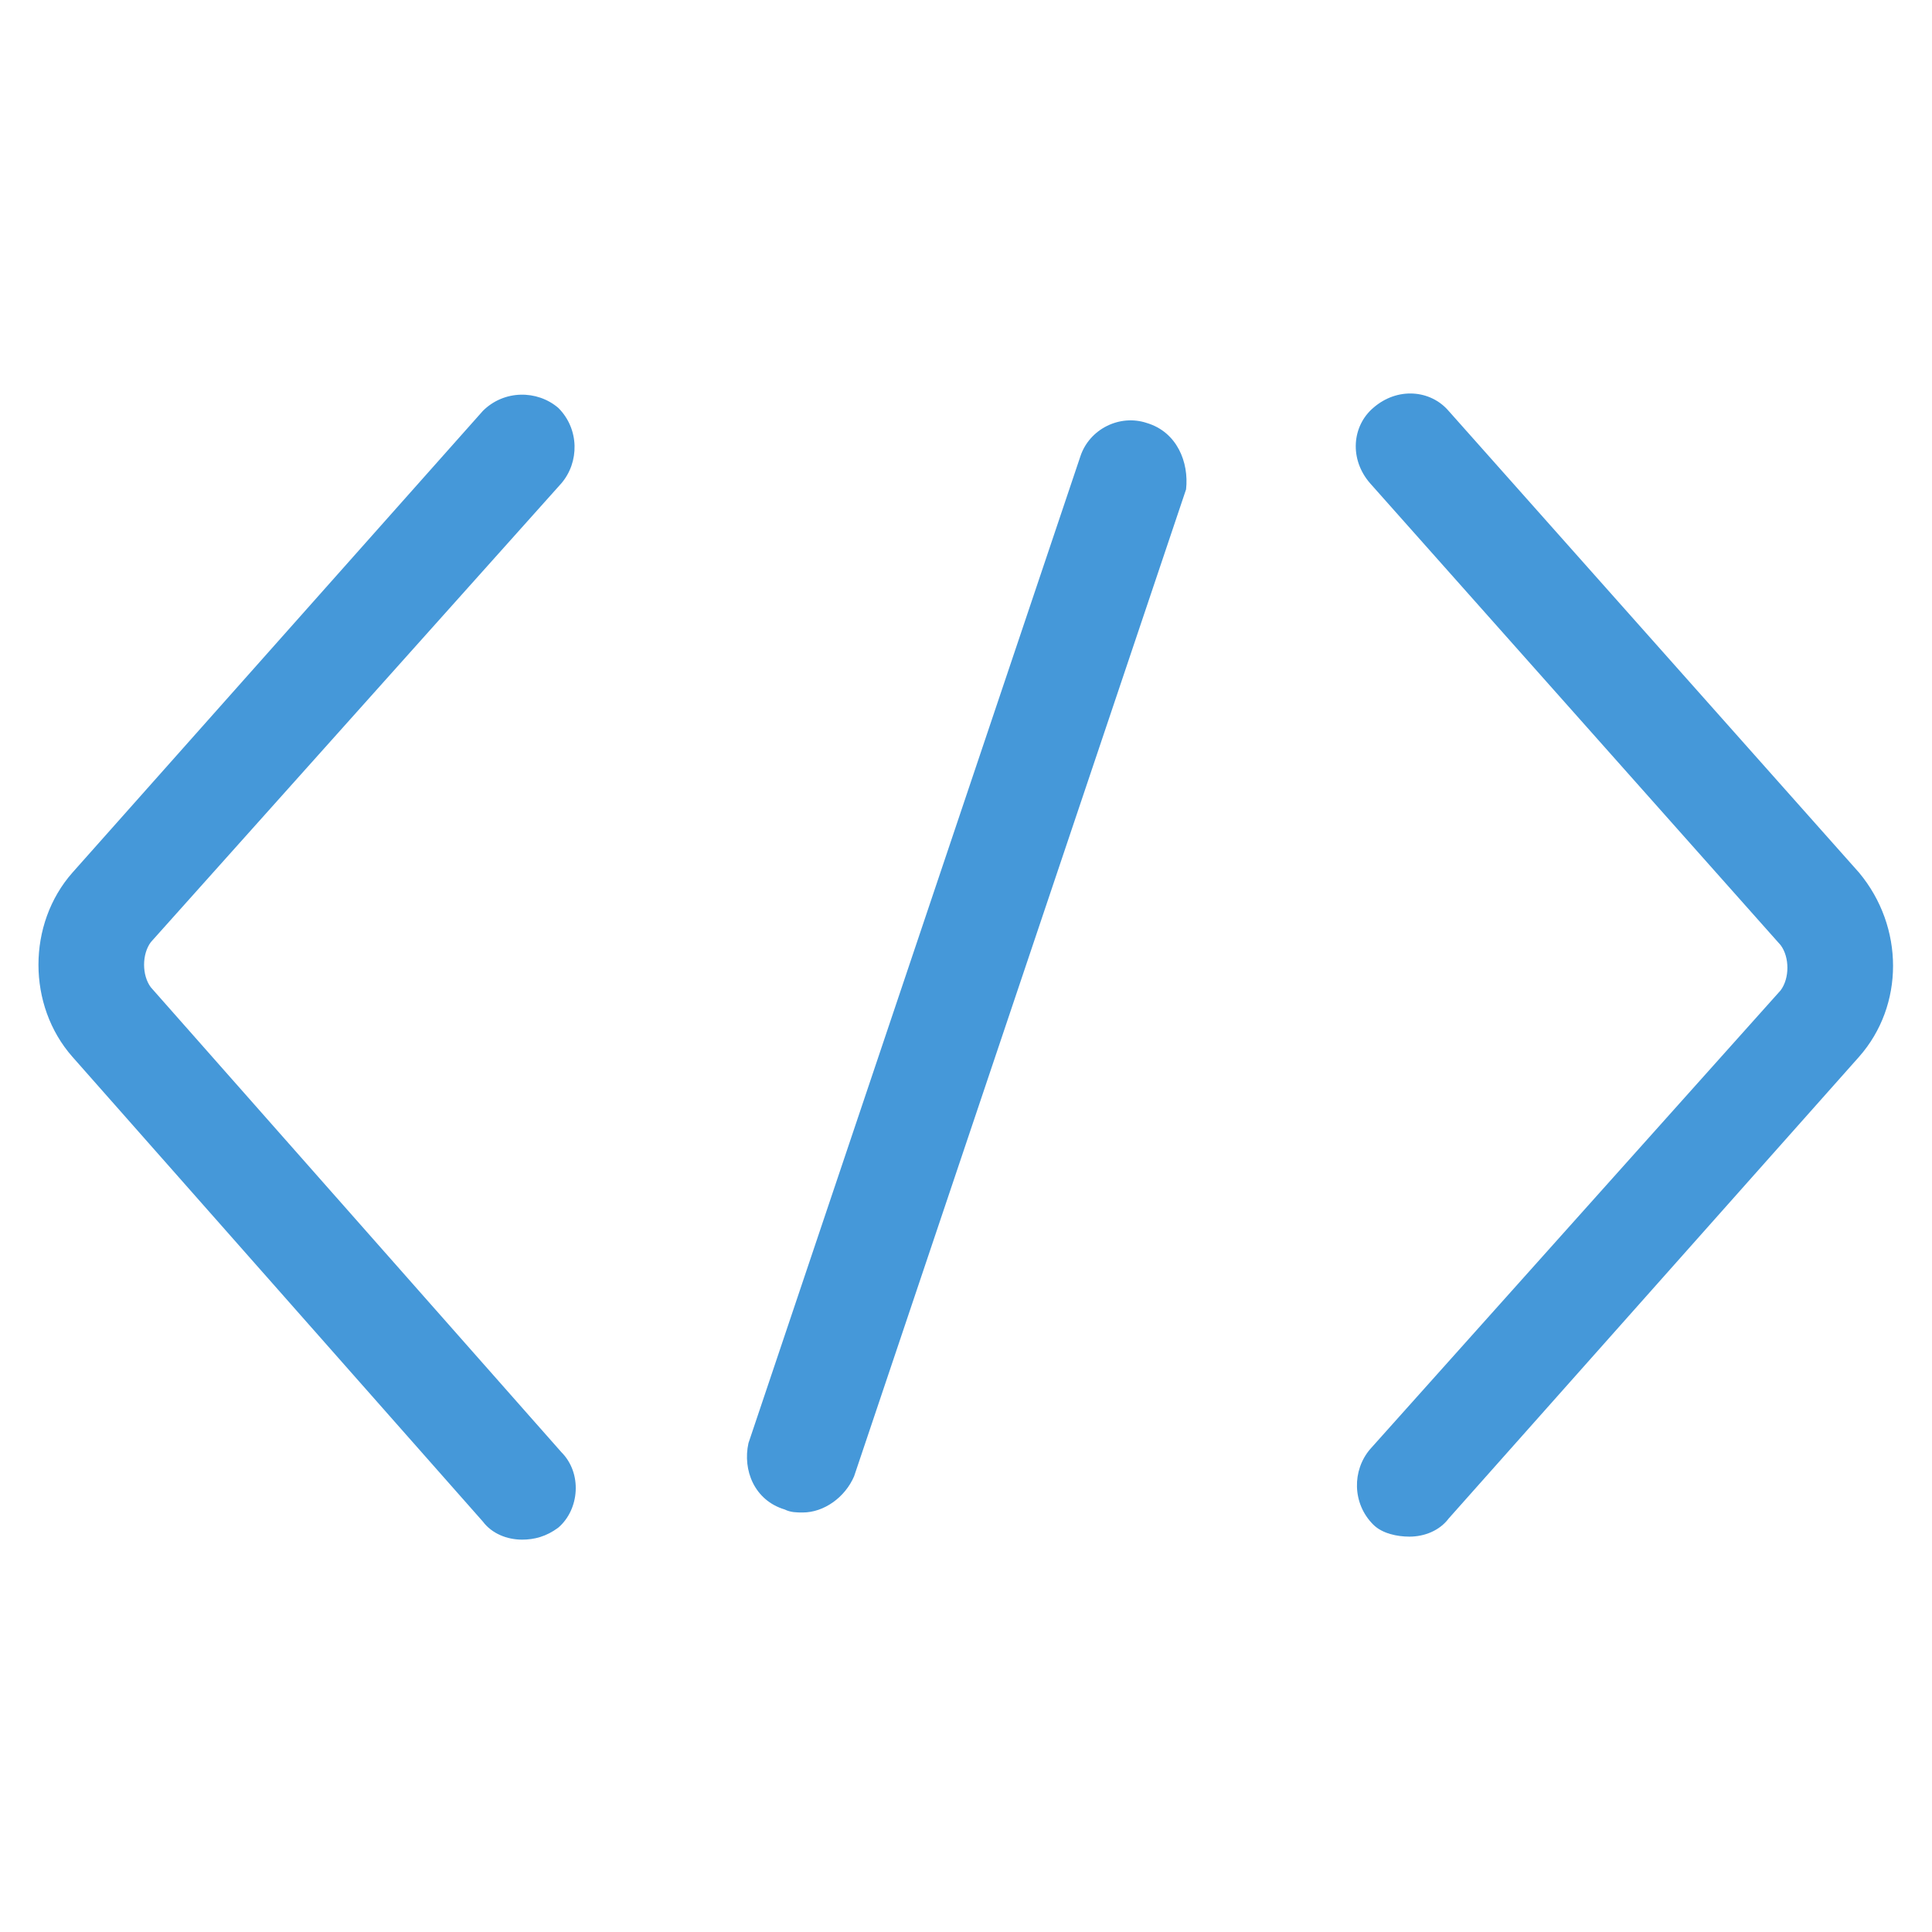
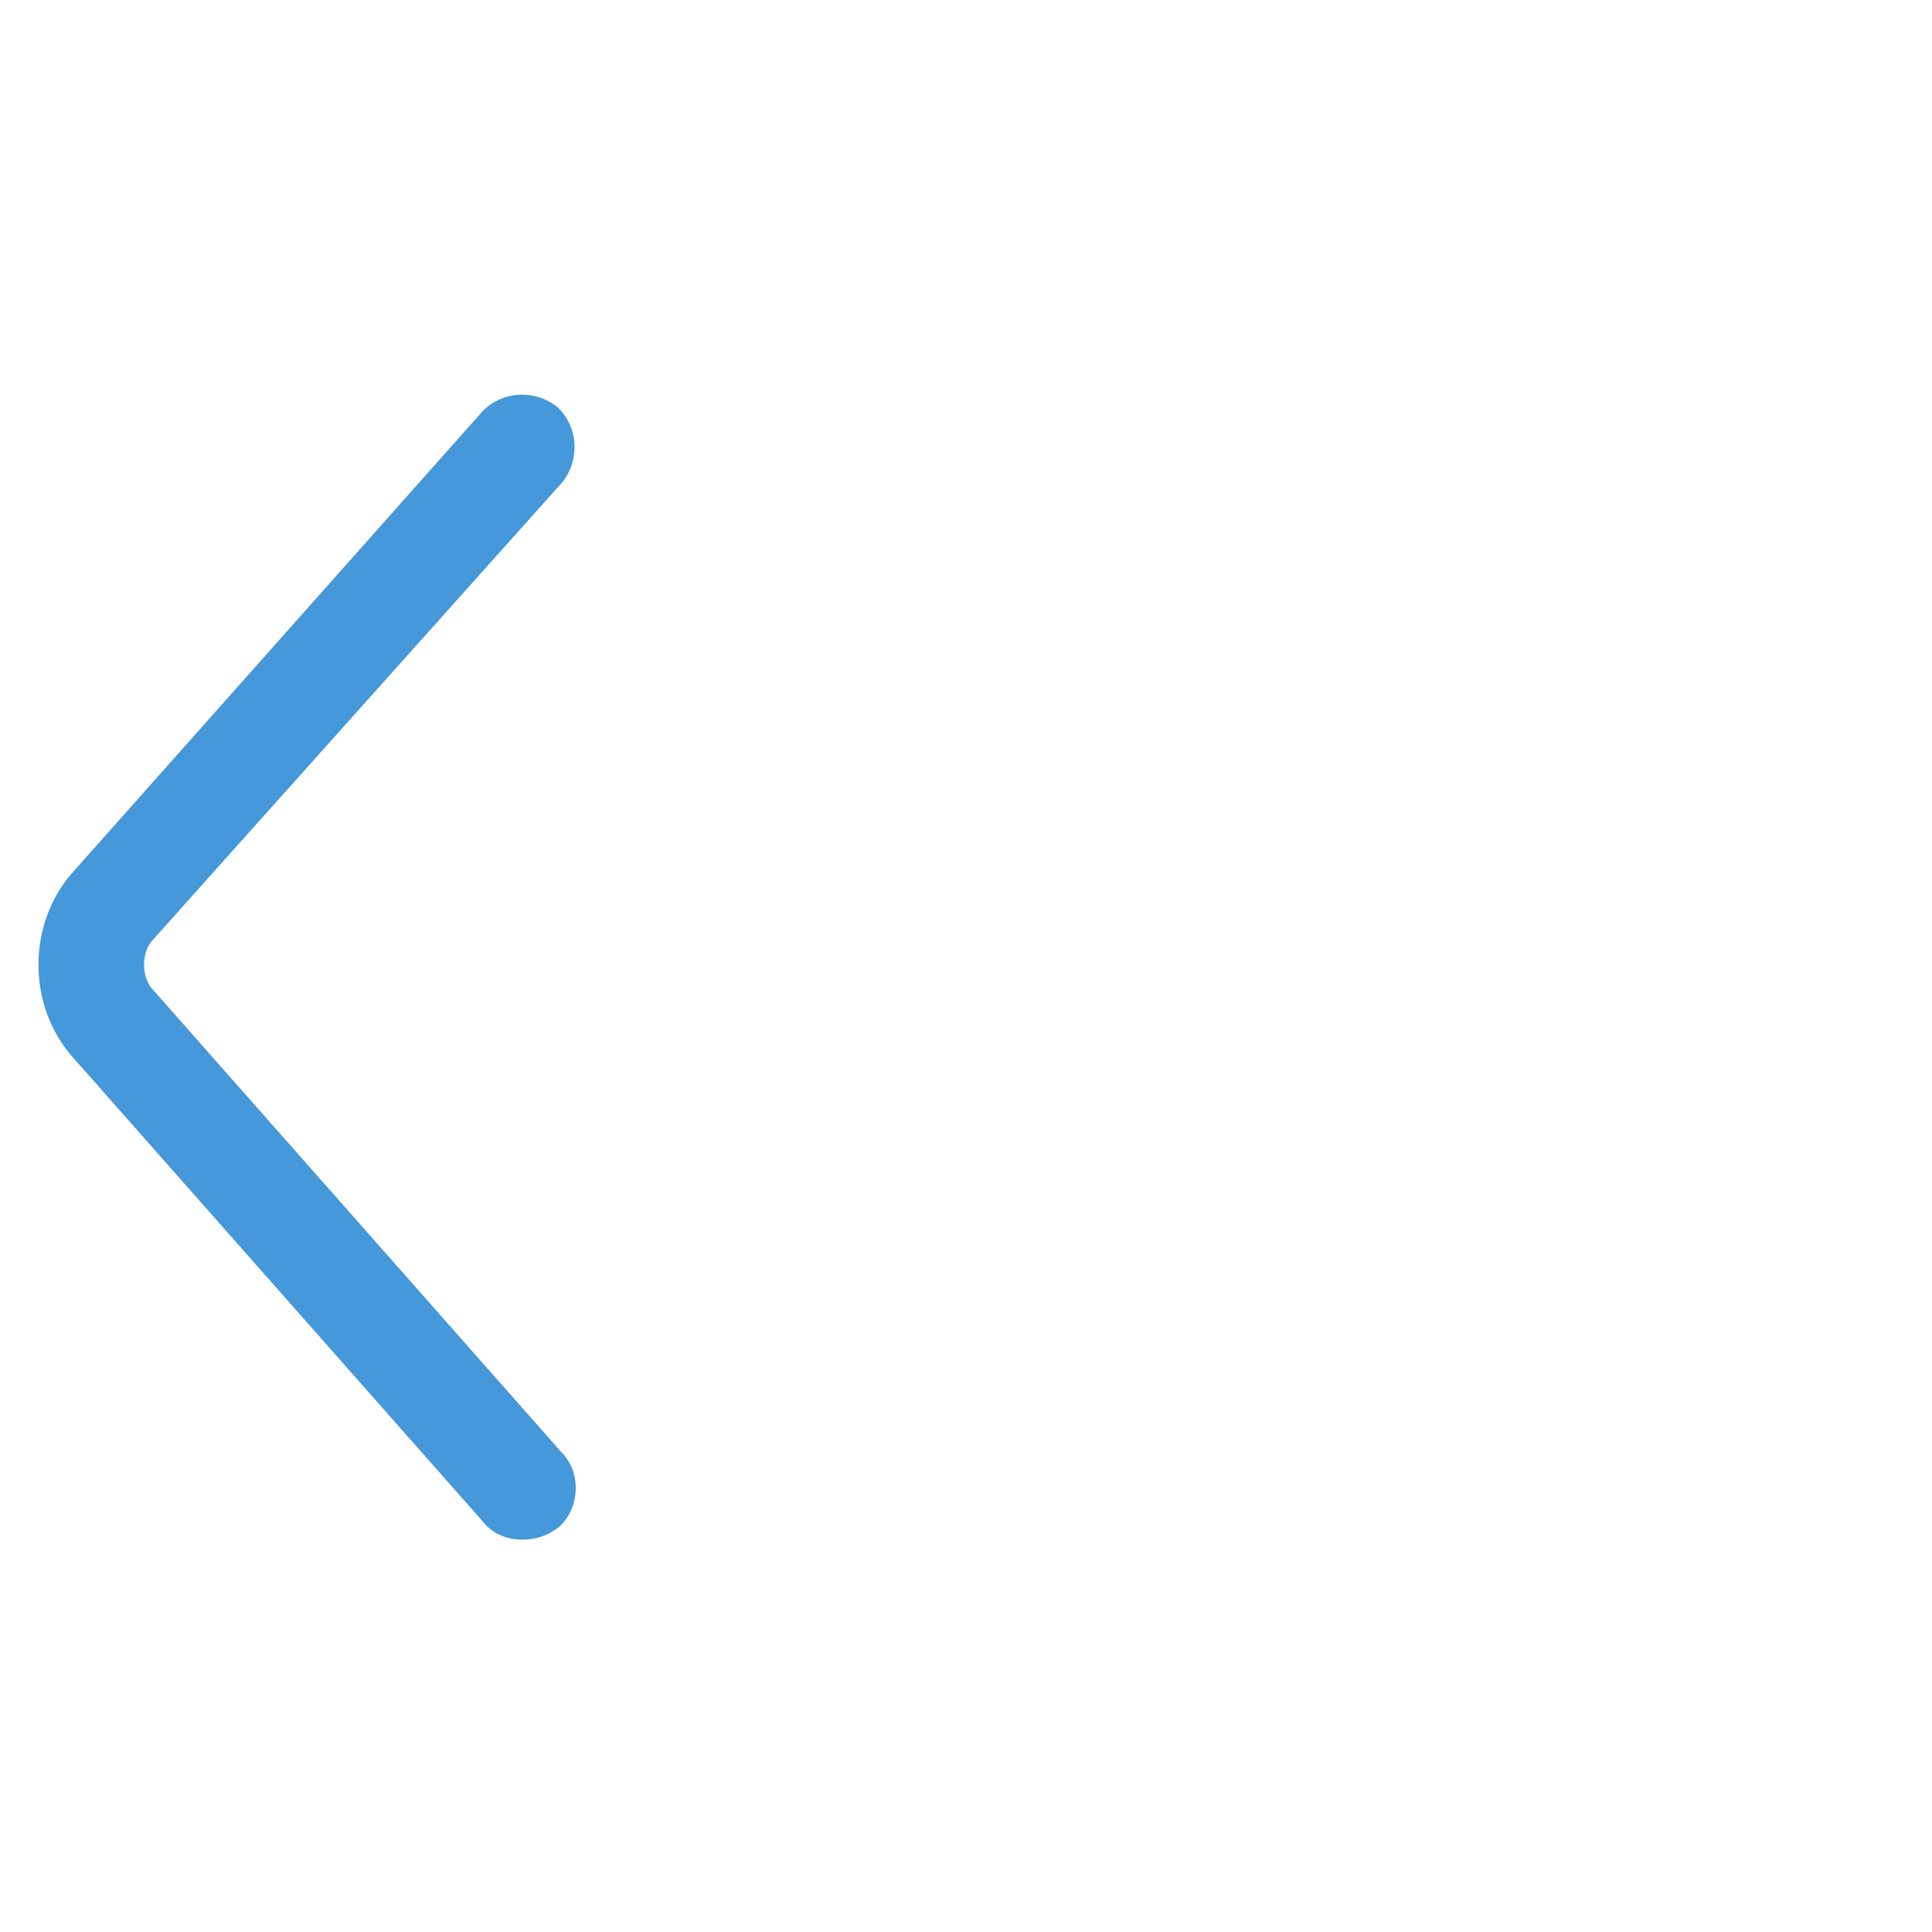
<svg xmlns="http://www.w3.org/2000/svg" width="69.333" height="69.333" version="1.1" viewBox="0 0 69.333 69.333">
  <defs>
    <clipPath id="clipPath395">
      <path d="m0 52h52v-52h-52z" />
    </clipPath>
  </defs>
  <g transform="matrix(1.333 0 0 -1.333 0 69.333)">
    <g clip-path="url(#clipPath395)">
      <g transform="translate(15.112 39)">
        <path d="m0 0c0.488 0.569 0.488 1.463-0.081 2.031-0.569 0.488-1.463 0.488-2.032-0.081l-11.05-12.431c-1.218-1.382-1.218-3.575 0-4.957l11.05-12.512c0.244-0.325 0.65-0.487 1.057-0.487 0.325 0 0.65 0.081 0.975 0.324 0.569 0.488 0.65 1.463 0.081 2.032l-11.05 12.512c-0.244 0.325-0.244 0.894 0 1.219z" fill="#4598d9" />
      </g>
      <g transform="translate(50.05 28.519)">
-         <path d="m0 0-11.05 12.431c-0.488 0.569-1.381 0.65-2.031 0.081-0.569-0.487-0.65-1.381-0.082-2.031l11.05-12.431c0.244-0.325 0.244-0.894 0-1.219l-11.05-12.35c-0.487-0.569-0.487-1.462 0.082-2.031 0.243-0.244 0.65-0.325 0.975-0.325 0.406 0 0.812 0.162 1.056 0.487l11.05 12.432c1.219 1.381 1.219 3.493 0 4.956" fill="#4598d9" />
-       </g>
+         </g>
      <g transform="translate(30.875,40.625)">
-         <path d="m0 0c-0.731 0.244-1.544-0.162-1.788-0.894l-8.937-26.569c-0.162-0.731 0.162-1.543 0.975-1.787 0.163-0.081 0.325-0.081 0.488-0.081 0.568 0 1.137 0.406 1.381 0.975l8.937 26.569c0.081 0.731-0.244 1.543-1.056 1.787" fill="#4598d9" />
-       </g>
+         </g>
    </g>
  </g>
</svg>